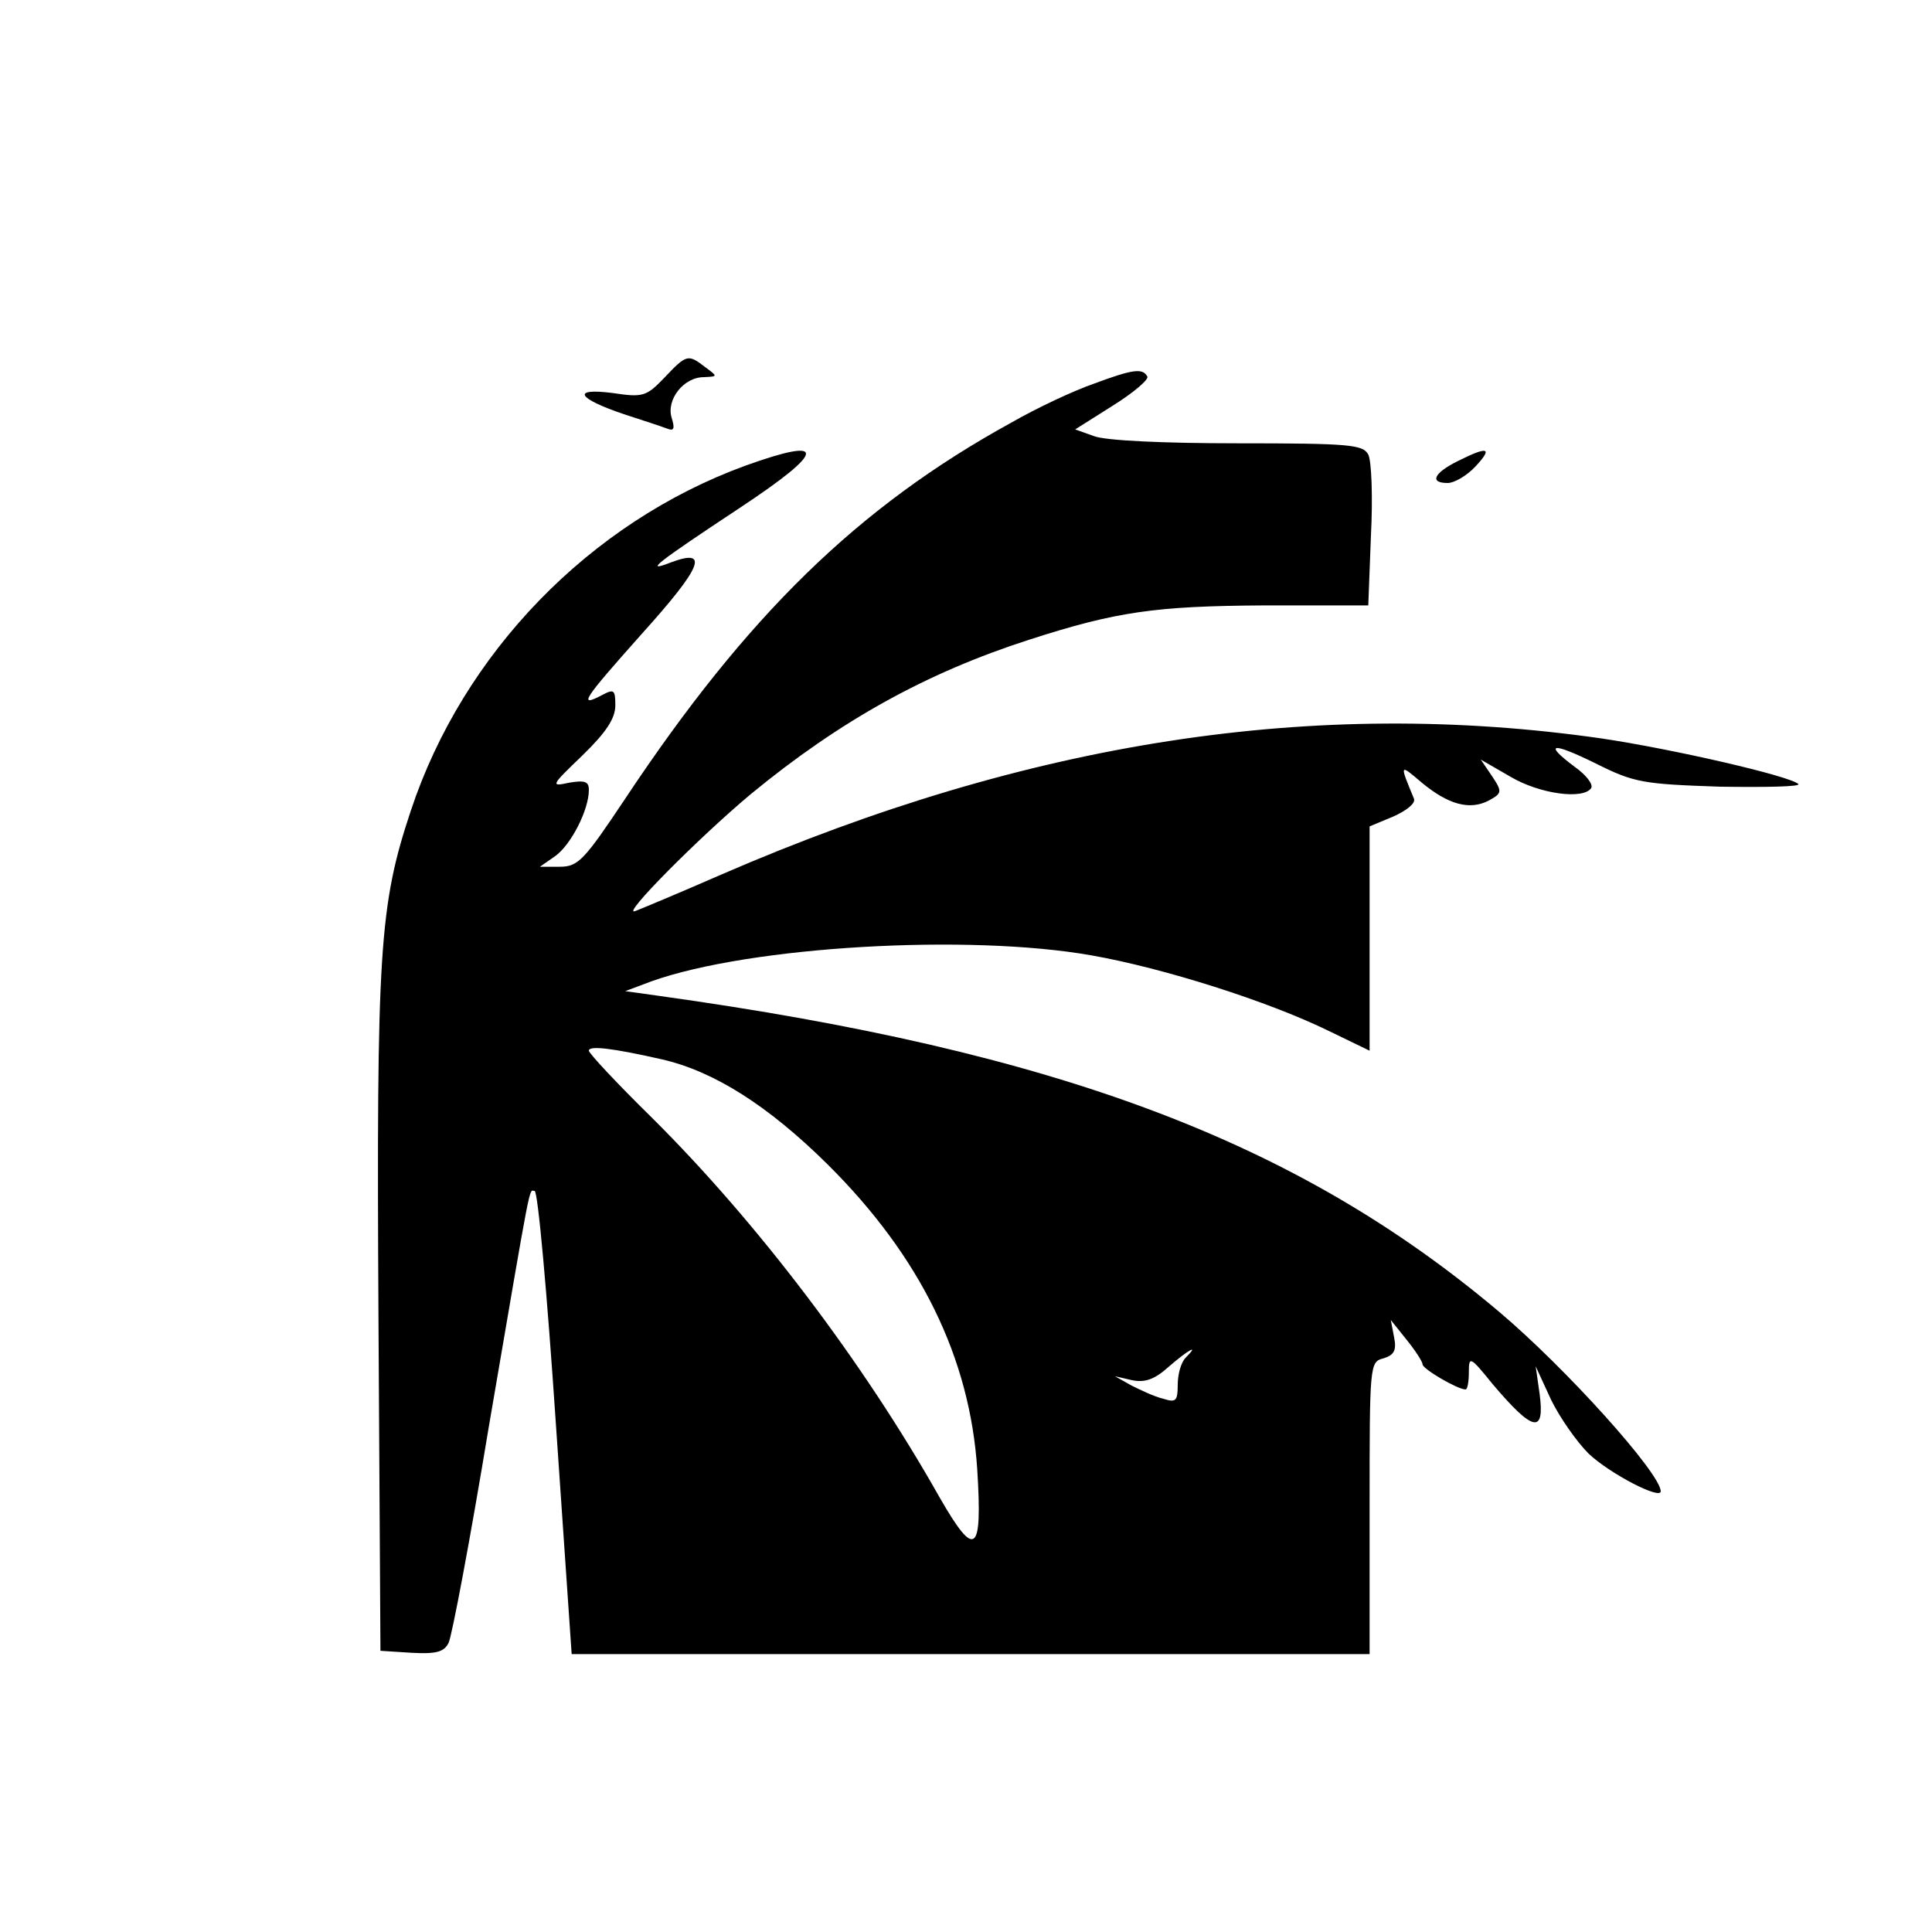
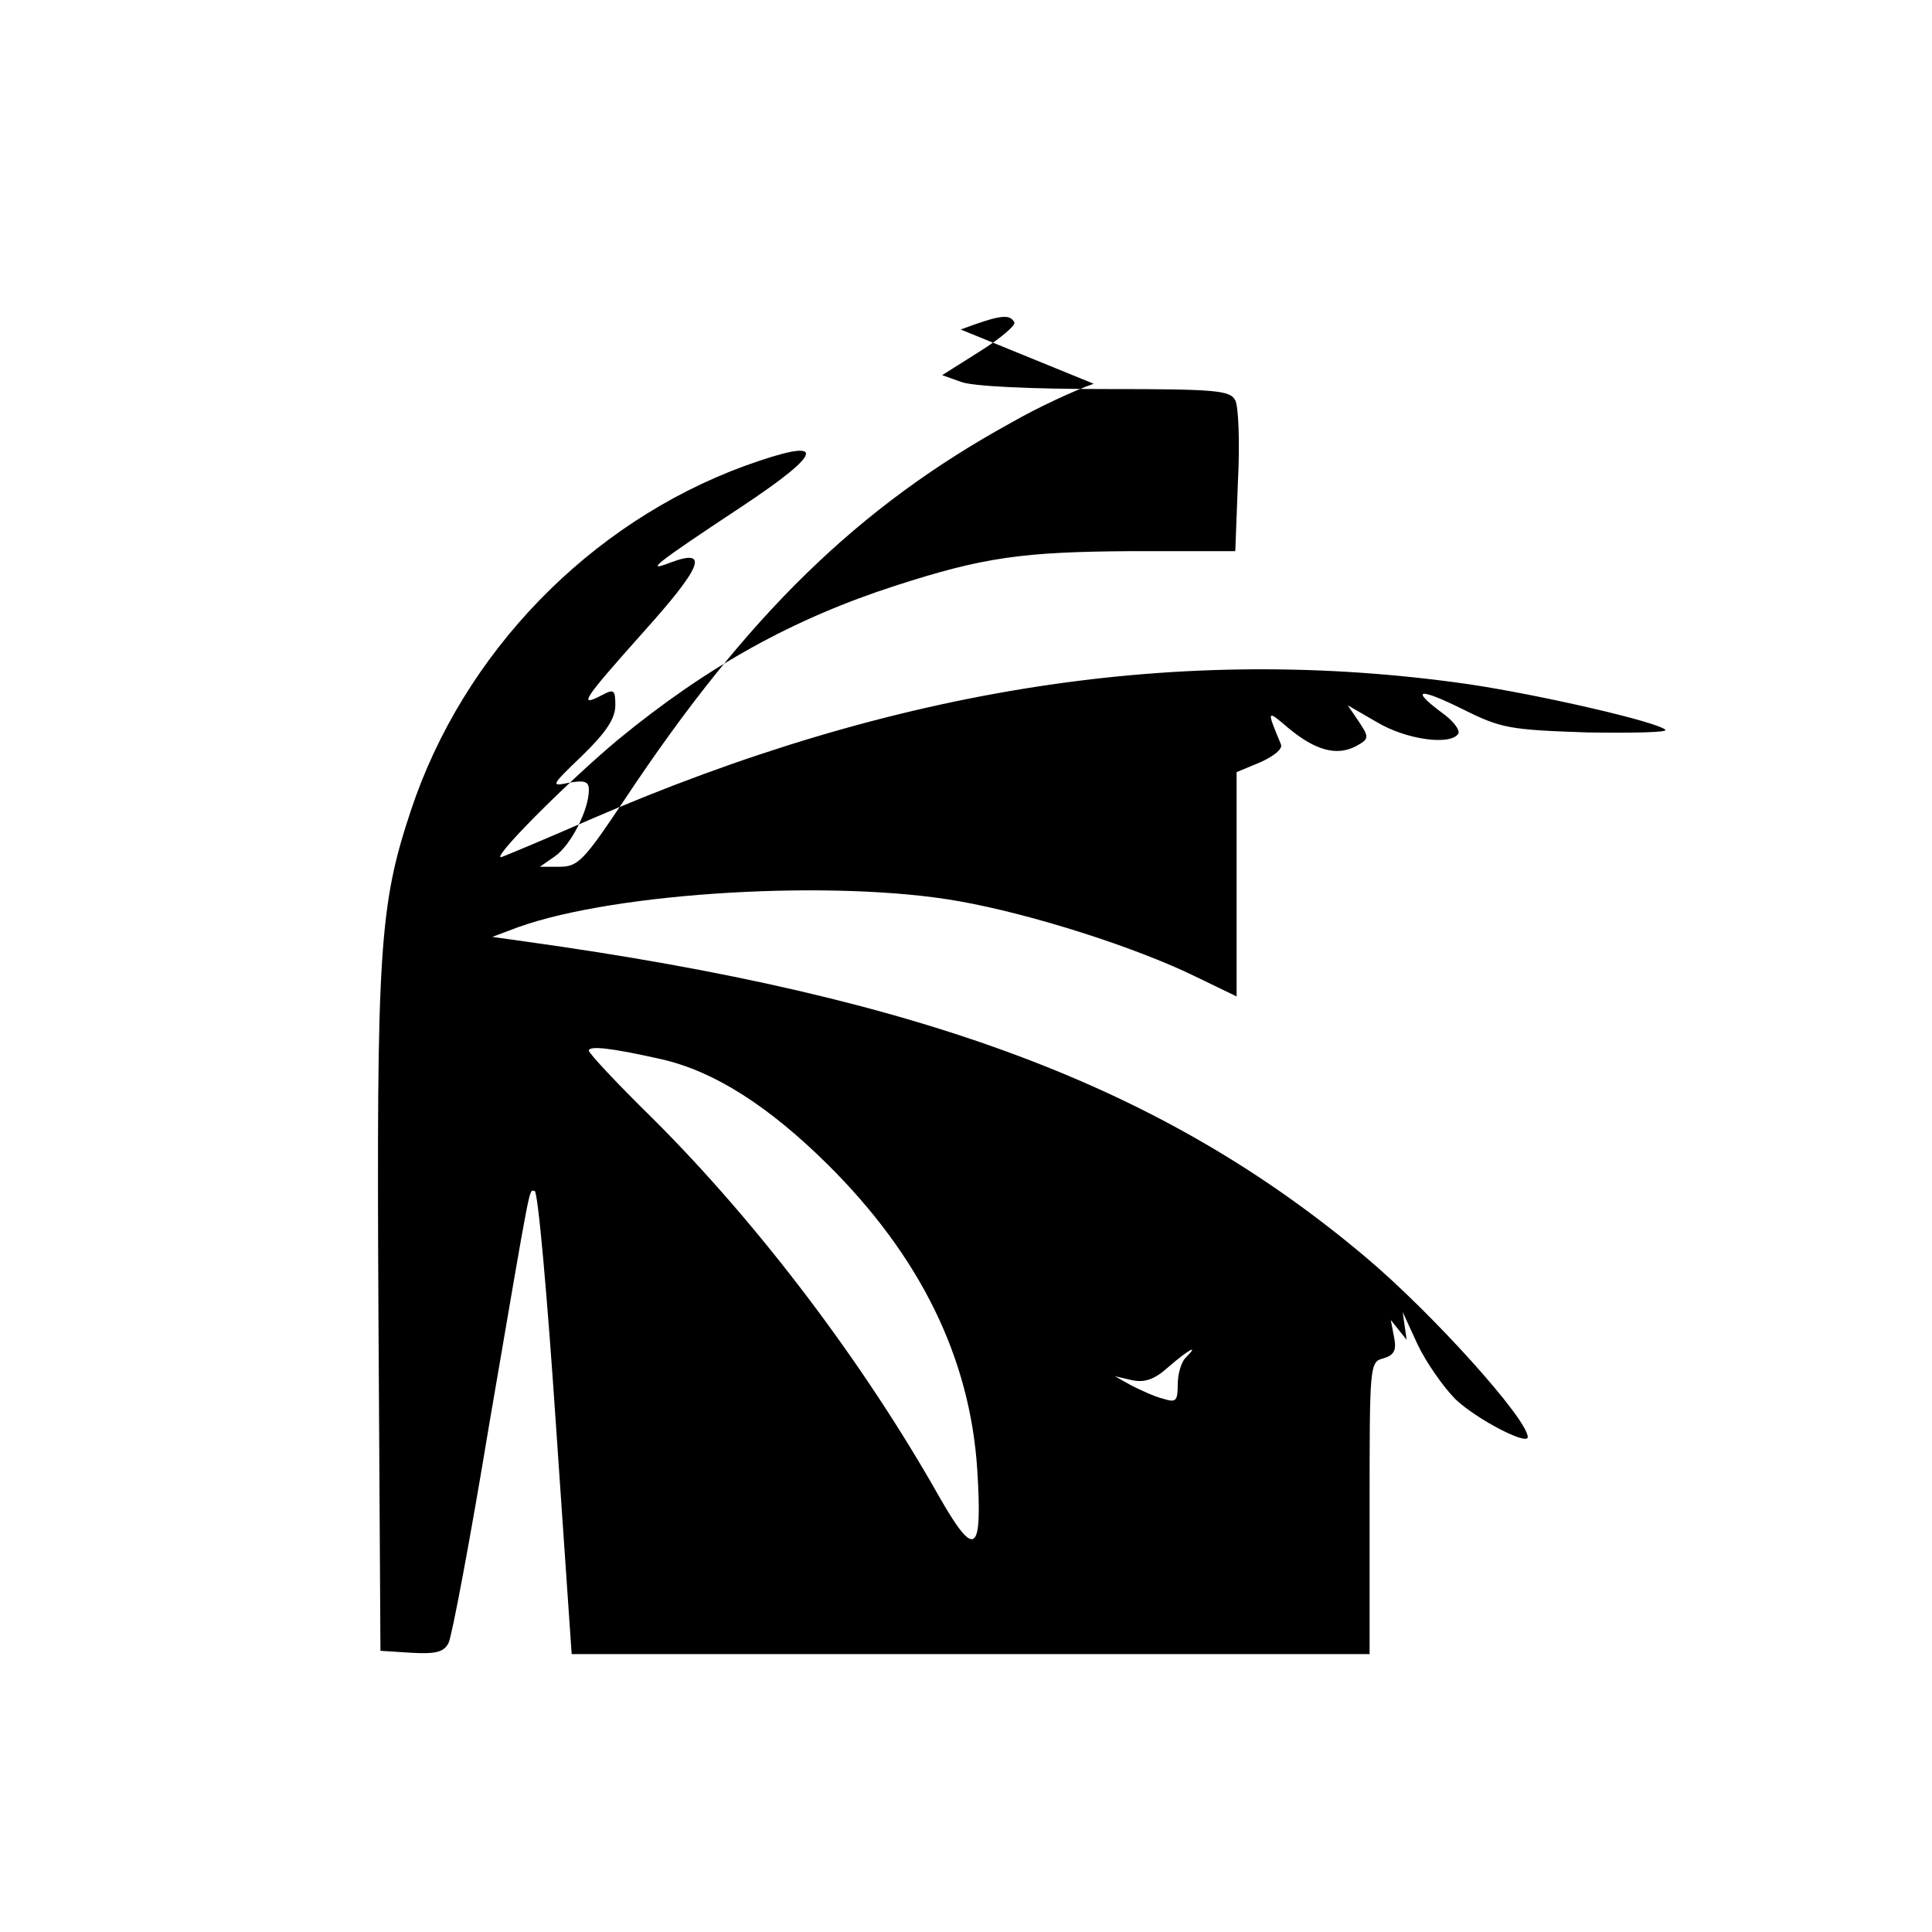
<svg xmlns="http://www.w3.org/2000/svg" version="1.0" width="292pt" height="292pt" viewBox="0 0 292 292" preserveAspectRatio="xMidYMid meet">
  <g transform="translate(0,292) scale(0.1,-0.1)" fill="#000000" stroke="none">
-     <path d="M1004 2349 c-27 -28 -32 -30 -78 -23 -63 8 -54 -8 17 -32 28 -9 58 -19 66 -22 10 -4 11 1 6 17 -8 27 18 61 49 61 21 1 21 1 2 15 -26 20 -28 20 -62 -16z" />
-     <path d="M1653 2340 c-29 -10 -85 -36 -125 -59 -231 -127 -399 -291 -583 -568 -62 -93 -71 -103 -99 -103 l-30 0 23 16 c24 17 51 70 51 100 0 13 -6 15 -30 11 -28 -6 -28 -5 20 41 36 35 50 56 50 76 0 23 -2 25 -19 16 -38 -20 -31 -9 59 92 91 101 103 130 44 108 -41 -16 -25 -3 105 83 130 86 132 108 7 63 -235 -86 -426 -283 -505 -521 -48 -144 -52 -212 -49 -765 l3 -505 47 -3 c37 -2 49 1 56 15 5 10 33 158 61 328 66 385 60 355 69 355 5 0 19 -157 32 -350 l24 -350 603 0 603 0 0 221 c0 216 0 221 21 226 16 5 20 12 16 32 l-5 26 24 -30 c13 -16 24 -33 24 -37 0 -7 53 -38 65 -38 3 0 5 12 5 26 0 25 2 24 36 -18 61 -72 79 -76 71 -15 l-6 42 23 -50 c13 -27 39 -64 57 -82 33 -31 109 -70 109 -57 0 27 -144 187 -245 272 -305 257 -666 393 -1270 477 l-50 7 40 15 c149 53 479 72 665 39 108 -19 266 -69 358 -114 l62 -30 0 169 0 170 36 15 c20 9 34 20 31 27 -22 53 -22 53 12 24 40 -33 72 -42 101 -27 20 11 21 13 5 37 l-17 25 45 -26 c44 -26 110 -35 122 -17 3 6 -8 20 -25 32 -48 36 -35 38 32 5 58 -29 71 -31 188 -35 69 -1 122 0 118 4 -12 12 -190 53 -298 69 -433 62 -864 -4 -1328 -205 -64 -28 -124 -53 -132 -56 -23 -9 96 111 175 177 135 111 265 183 420 233 133 43 192 51 356 52 l157 0 4 105 c3 58 1 113 -4 123 -8 15 -28 17 -198 17 -110 0 -200 4 -217 11 l-28 10 57 36 c32 20 55 40 52 44 -7 13 -22 11 -81 -11z m-653 -1021 c79 -18 161 -70 251 -159 140 -139 215 -292 226 -461 8 -128 -3 -136 -57 -42 -115 204 -275 415 -434 573 -53 52 -96 98 -96 102 0 8 35 4 110 -13z m792 -451 c-7 -7 -12 -25 -12 -41 0 -25 -3 -27 -22 -21 -13 3 -34 13 -48 20 l-25 14 26 -6 c19 -4 34 1 55 20 30 26 48 36 26 14z" />
-     <path d="M2203 2223 c-36 -18 -43 -33 -15 -33 10 0 29 11 42 25 27 29 19 31 -27 8z" />
+     <path d="M1653 2340 c-29 -10 -85 -36 -125 -59 -231 -127 -399 -291 -583 -568 -62 -93 -71 -103 -99 -103 l-30 0 23 16 c24 17 51 70 51 100 0 13 -6 15 -30 11 -28 -6 -28 -5 20 41 36 35 50 56 50 76 0 23 -2 25 -19 16 -38 -20 -31 -9 59 92 91 101 103 130 44 108 -41 -16 -25 -3 105 83 130 86 132 108 7 63 -235 -86 -426 -283 -505 -521 -48 -144 -52 -212 -49 -765 l3 -505 47 -3 c37 -2 49 1 56 15 5 10 33 158 61 328 66 385 60 355 69 355 5 0 19 -157 32 -350 l24 -350 603 0 603 0 0 221 c0 216 0 221 21 226 16 5 20 12 16 32 l-5 26 24 -30 l-6 42 23 -50 c13 -27 39 -64 57 -82 33 -31 109 -70 109 -57 0 27 -144 187 -245 272 -305 257 -666 393 -1270 477 l-50 7 40 15 c149 53 479 72 665 39 108 -19 266 -69 358 -114 l62 -30 0 169 0 170 36 15 c20 9 34 20 31 27 -22 53 -22 53 12 24 40 -33 72 -42 101 -27 20 11 21 13 5 37 l-17 25 45 -26 c44 -26 110 -35 122 -17 3 6 -8 20 -25 32 -48 36 -35 38 32 5 58 -29 71 -31 188 -35 69 -1 122 0 118 4 -12 12 -190 53 -298 69 -433 62 -864 -4 -1328 -205 -64 -28 -124 -53 -132 -56 -23 -9 96 111 175 177 135 111 265 183 420 233 133 43 192 51 356 52 l157 0 4 105 c3 58 1 113 -4 123 -8 15 -28 17 -198 17 -110 0 -200 4 -217 11 l-28 10 57 36 c32 20 55 40 52 44 -7 13 -22 11 -81 -11z m-653 -1021 c79 -18 161 -70 251 -159 140 -139 215 -292 226 -461 8 -128 -3 -136 -57 -42 -115 204 -275 415 -434 573 -53 52 -96 98 -96 102 0 8 35 4 110 -13z m792 -451 c-7 -7 -12 -25 -12 -41 0 -25 -3 -27 -22 -21 -13 3 -34 13 -48 20 l-25 14 26 -6 c19 -4 34 1 55 20 30 26 48 36 26 14z" />
  </g>
</svg>